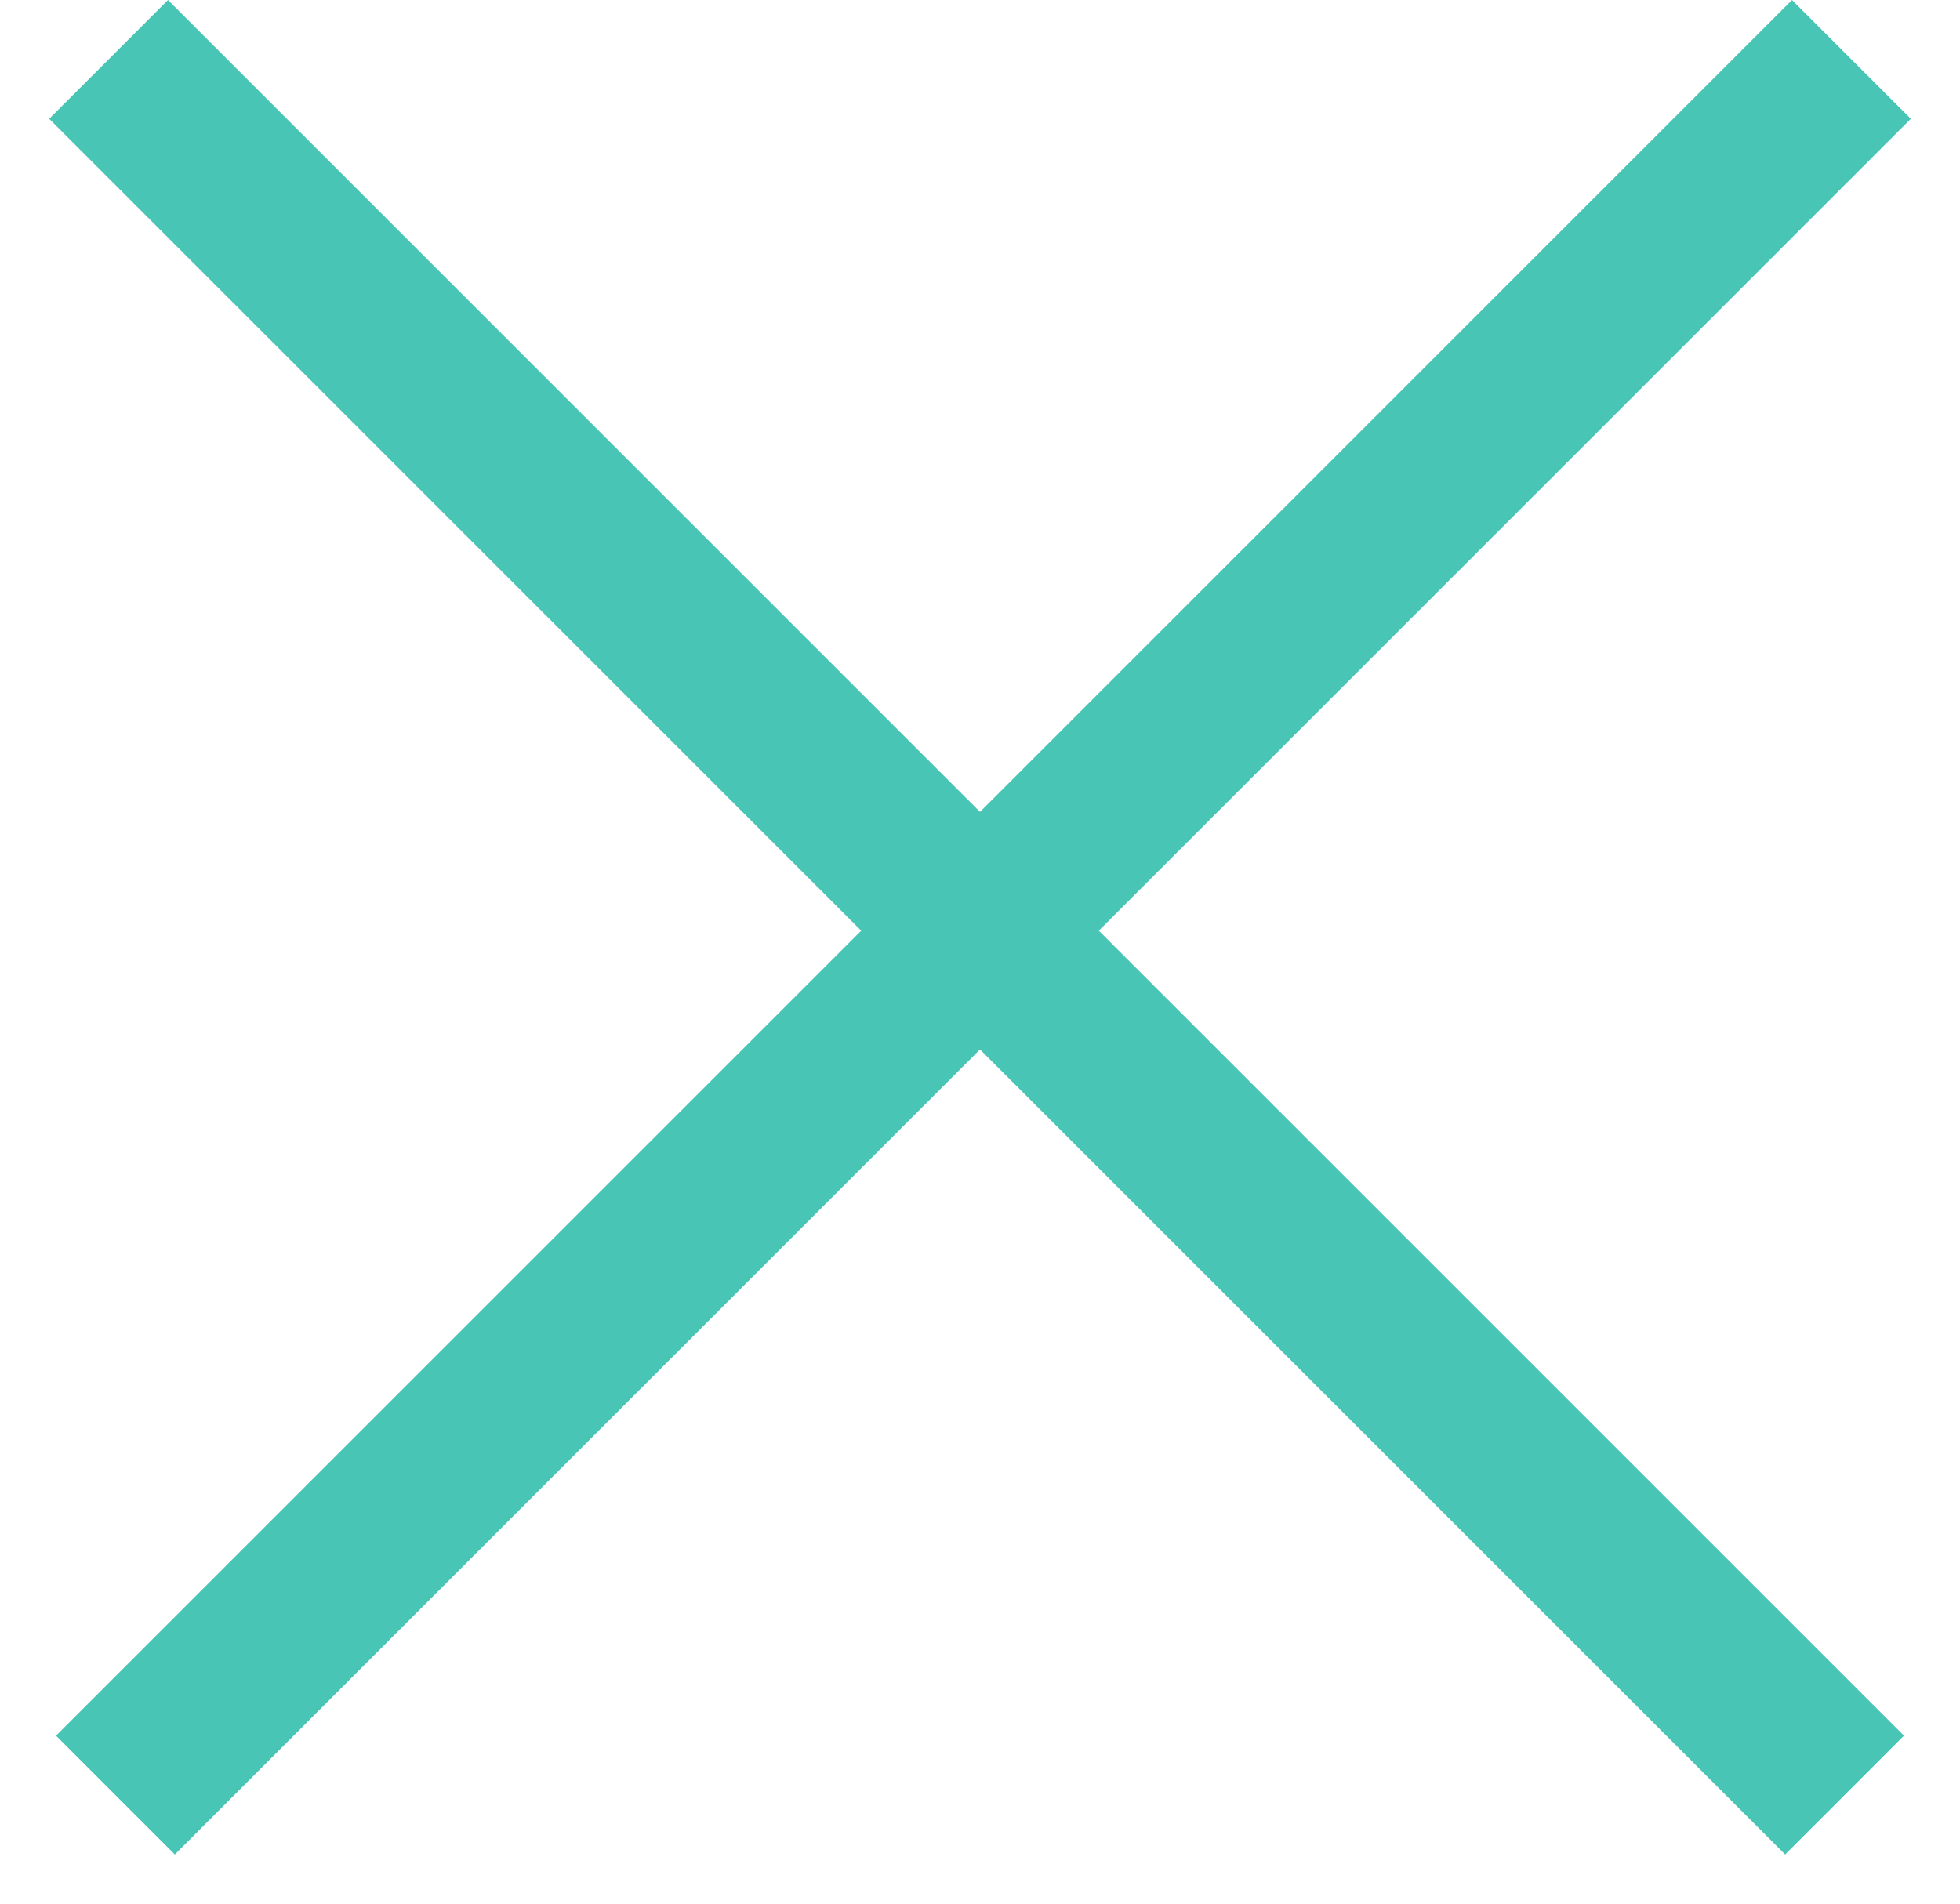
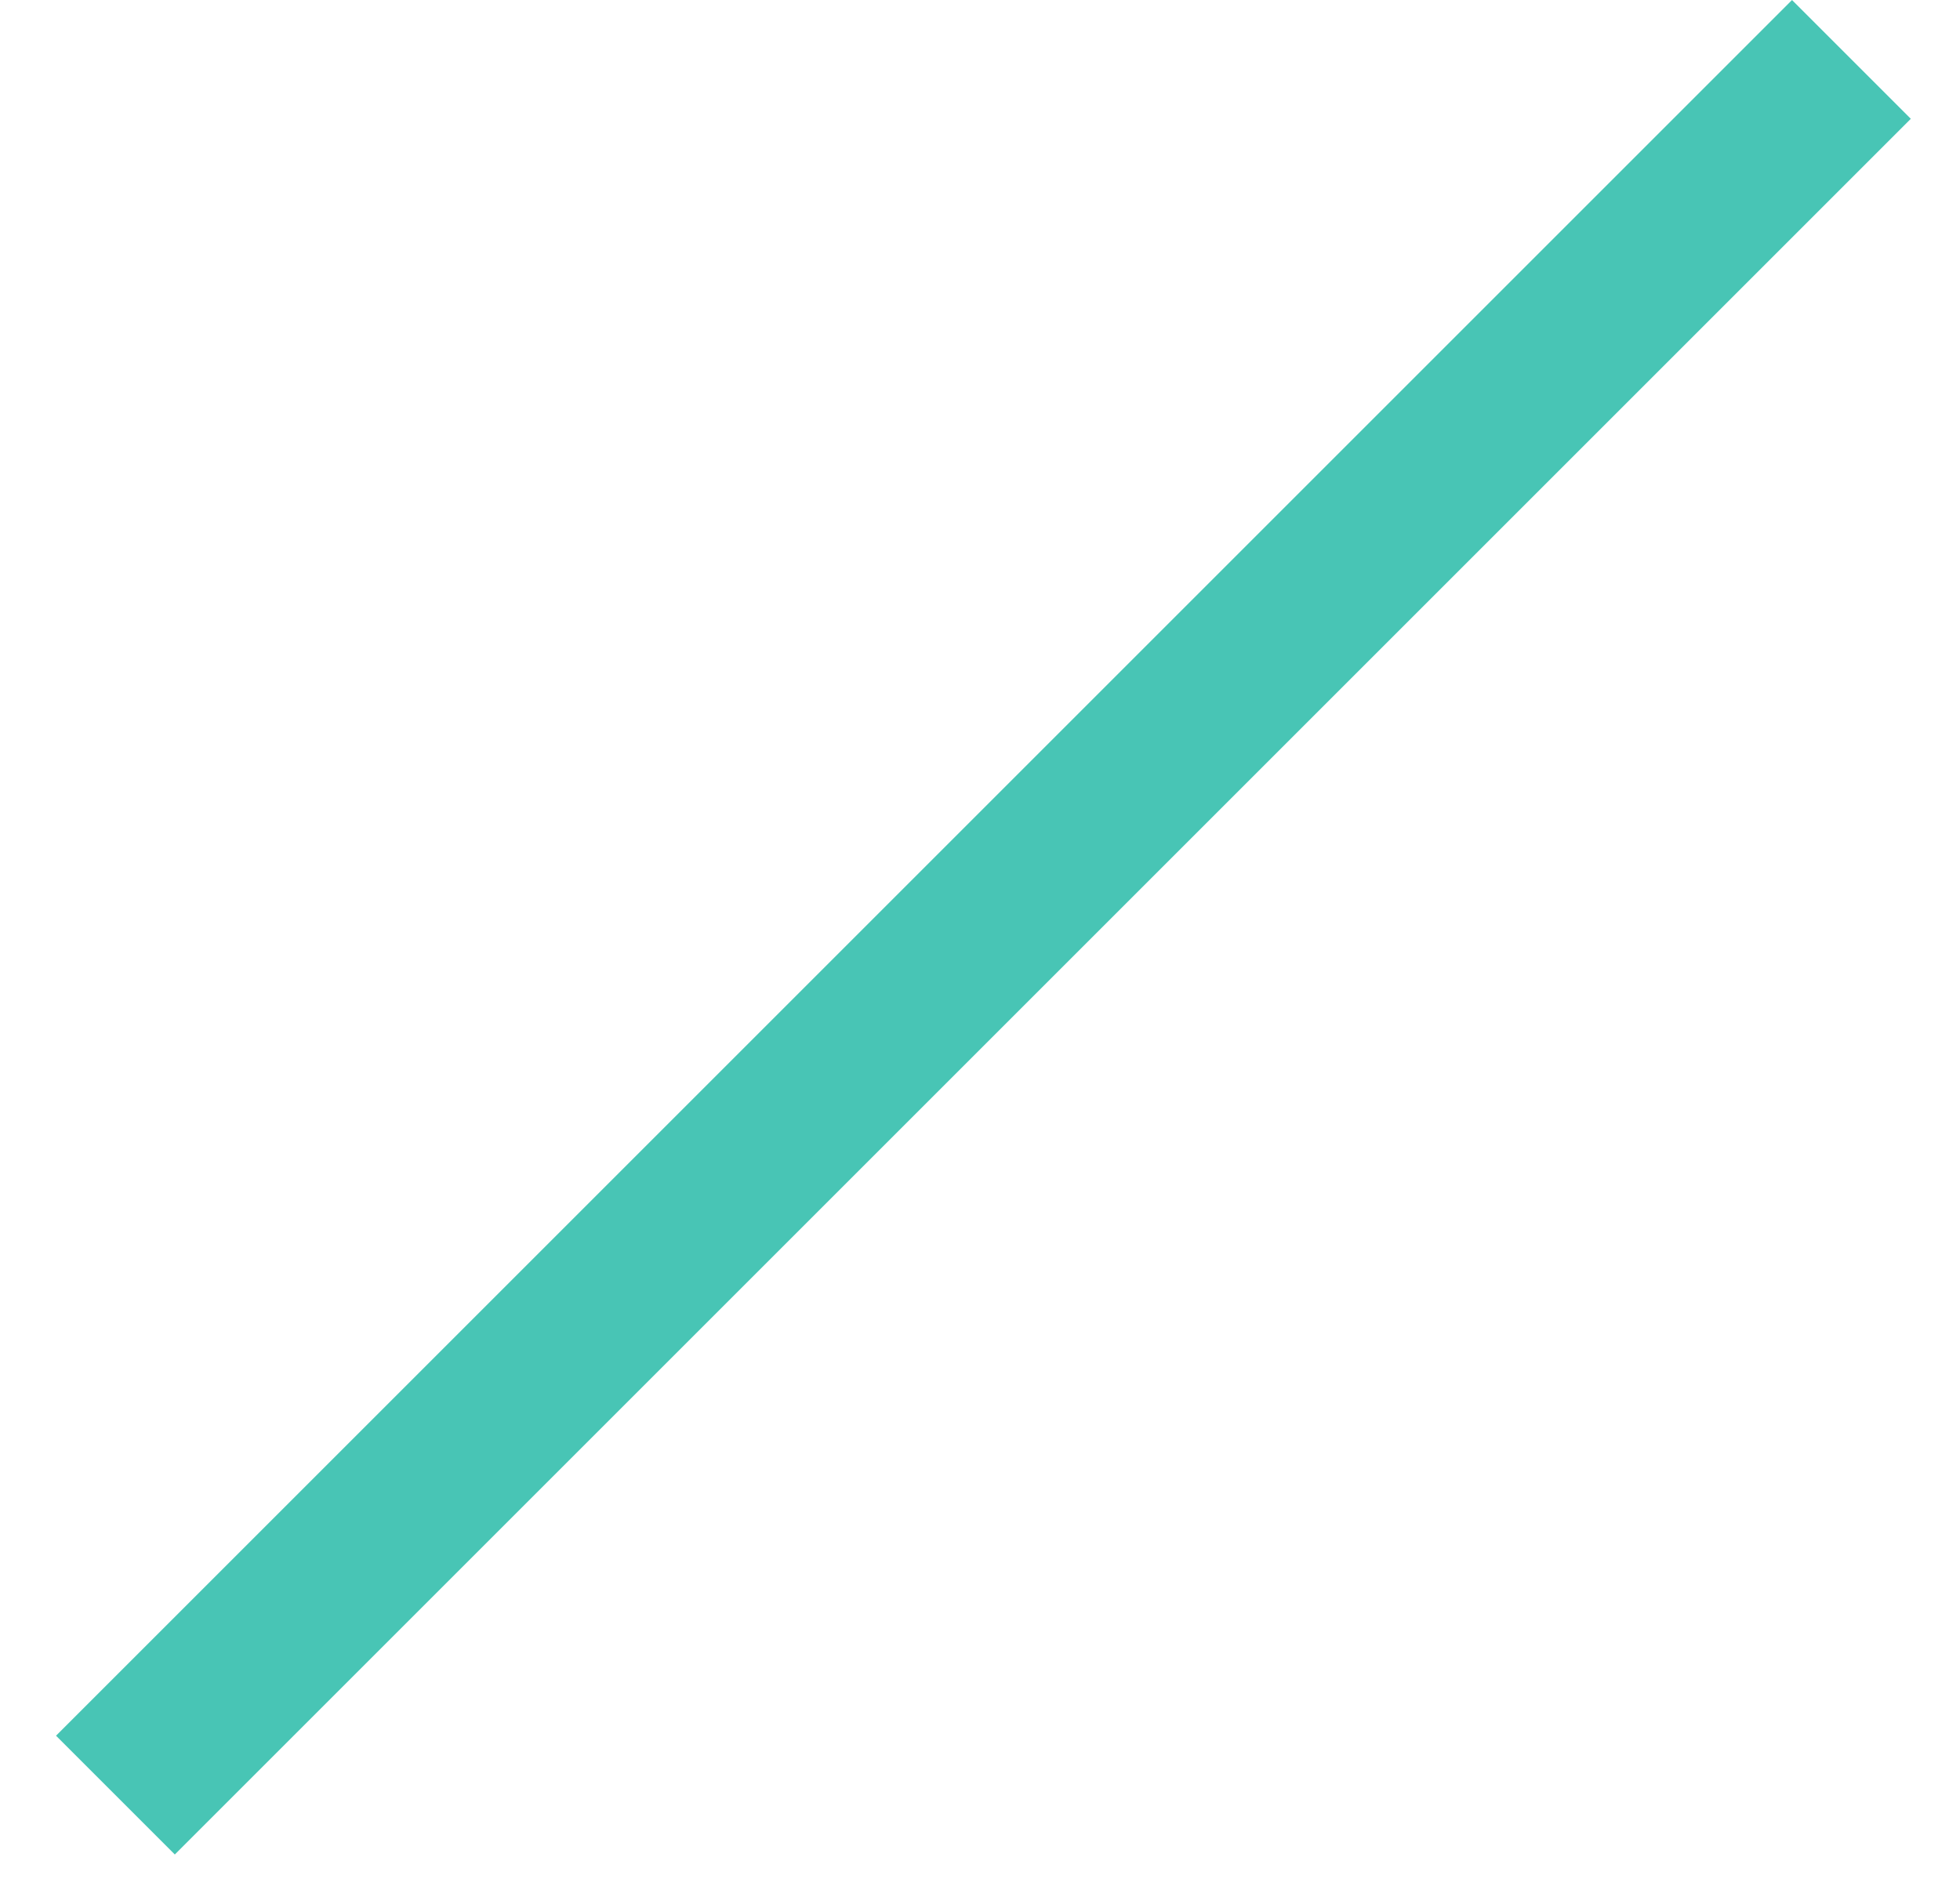
<svg xmlns="http://www.w3.org/2000/svg" viewBox="0 0 35 34" fill="none">
  <line x1="33.061" y1="1.061" x2="2.061" y2="32.061" stroke="#48C5B5" stroke-width="3" />
-   <line x1="32.939" y1="32.061" x2="1.939" y2="1.061" stroke="#48C5B5" stroke-width="3" />
</svg>